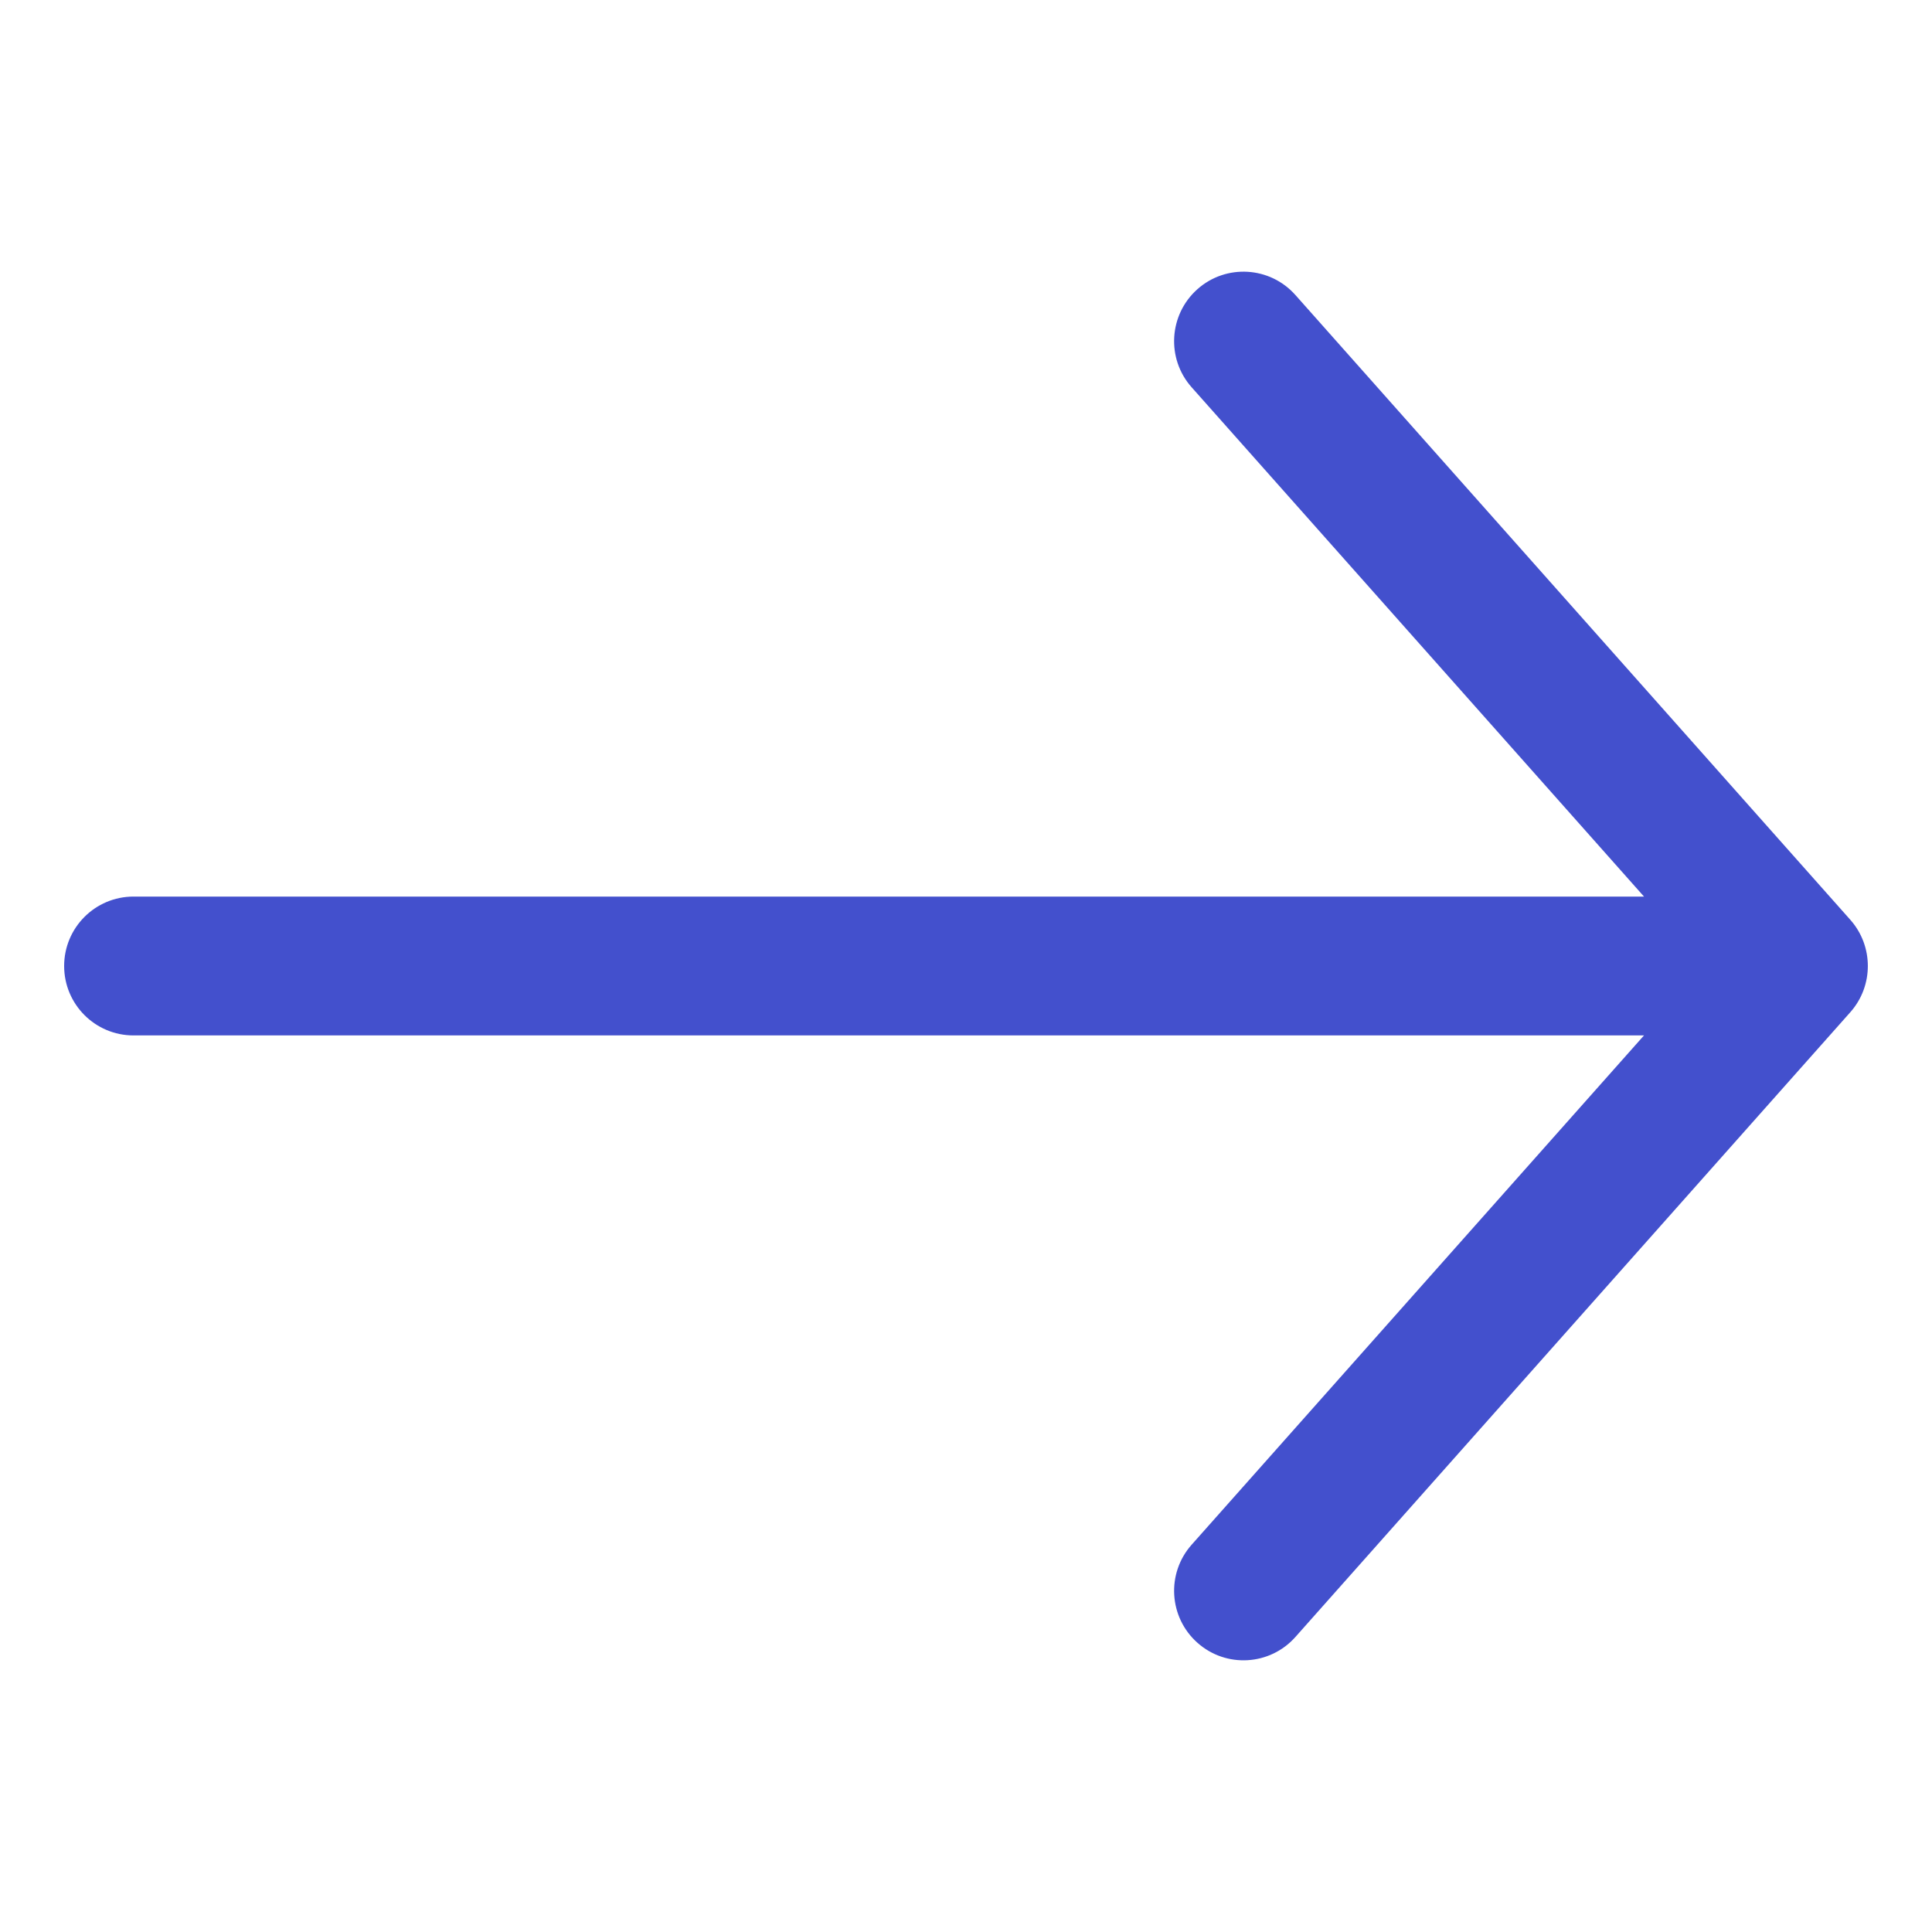
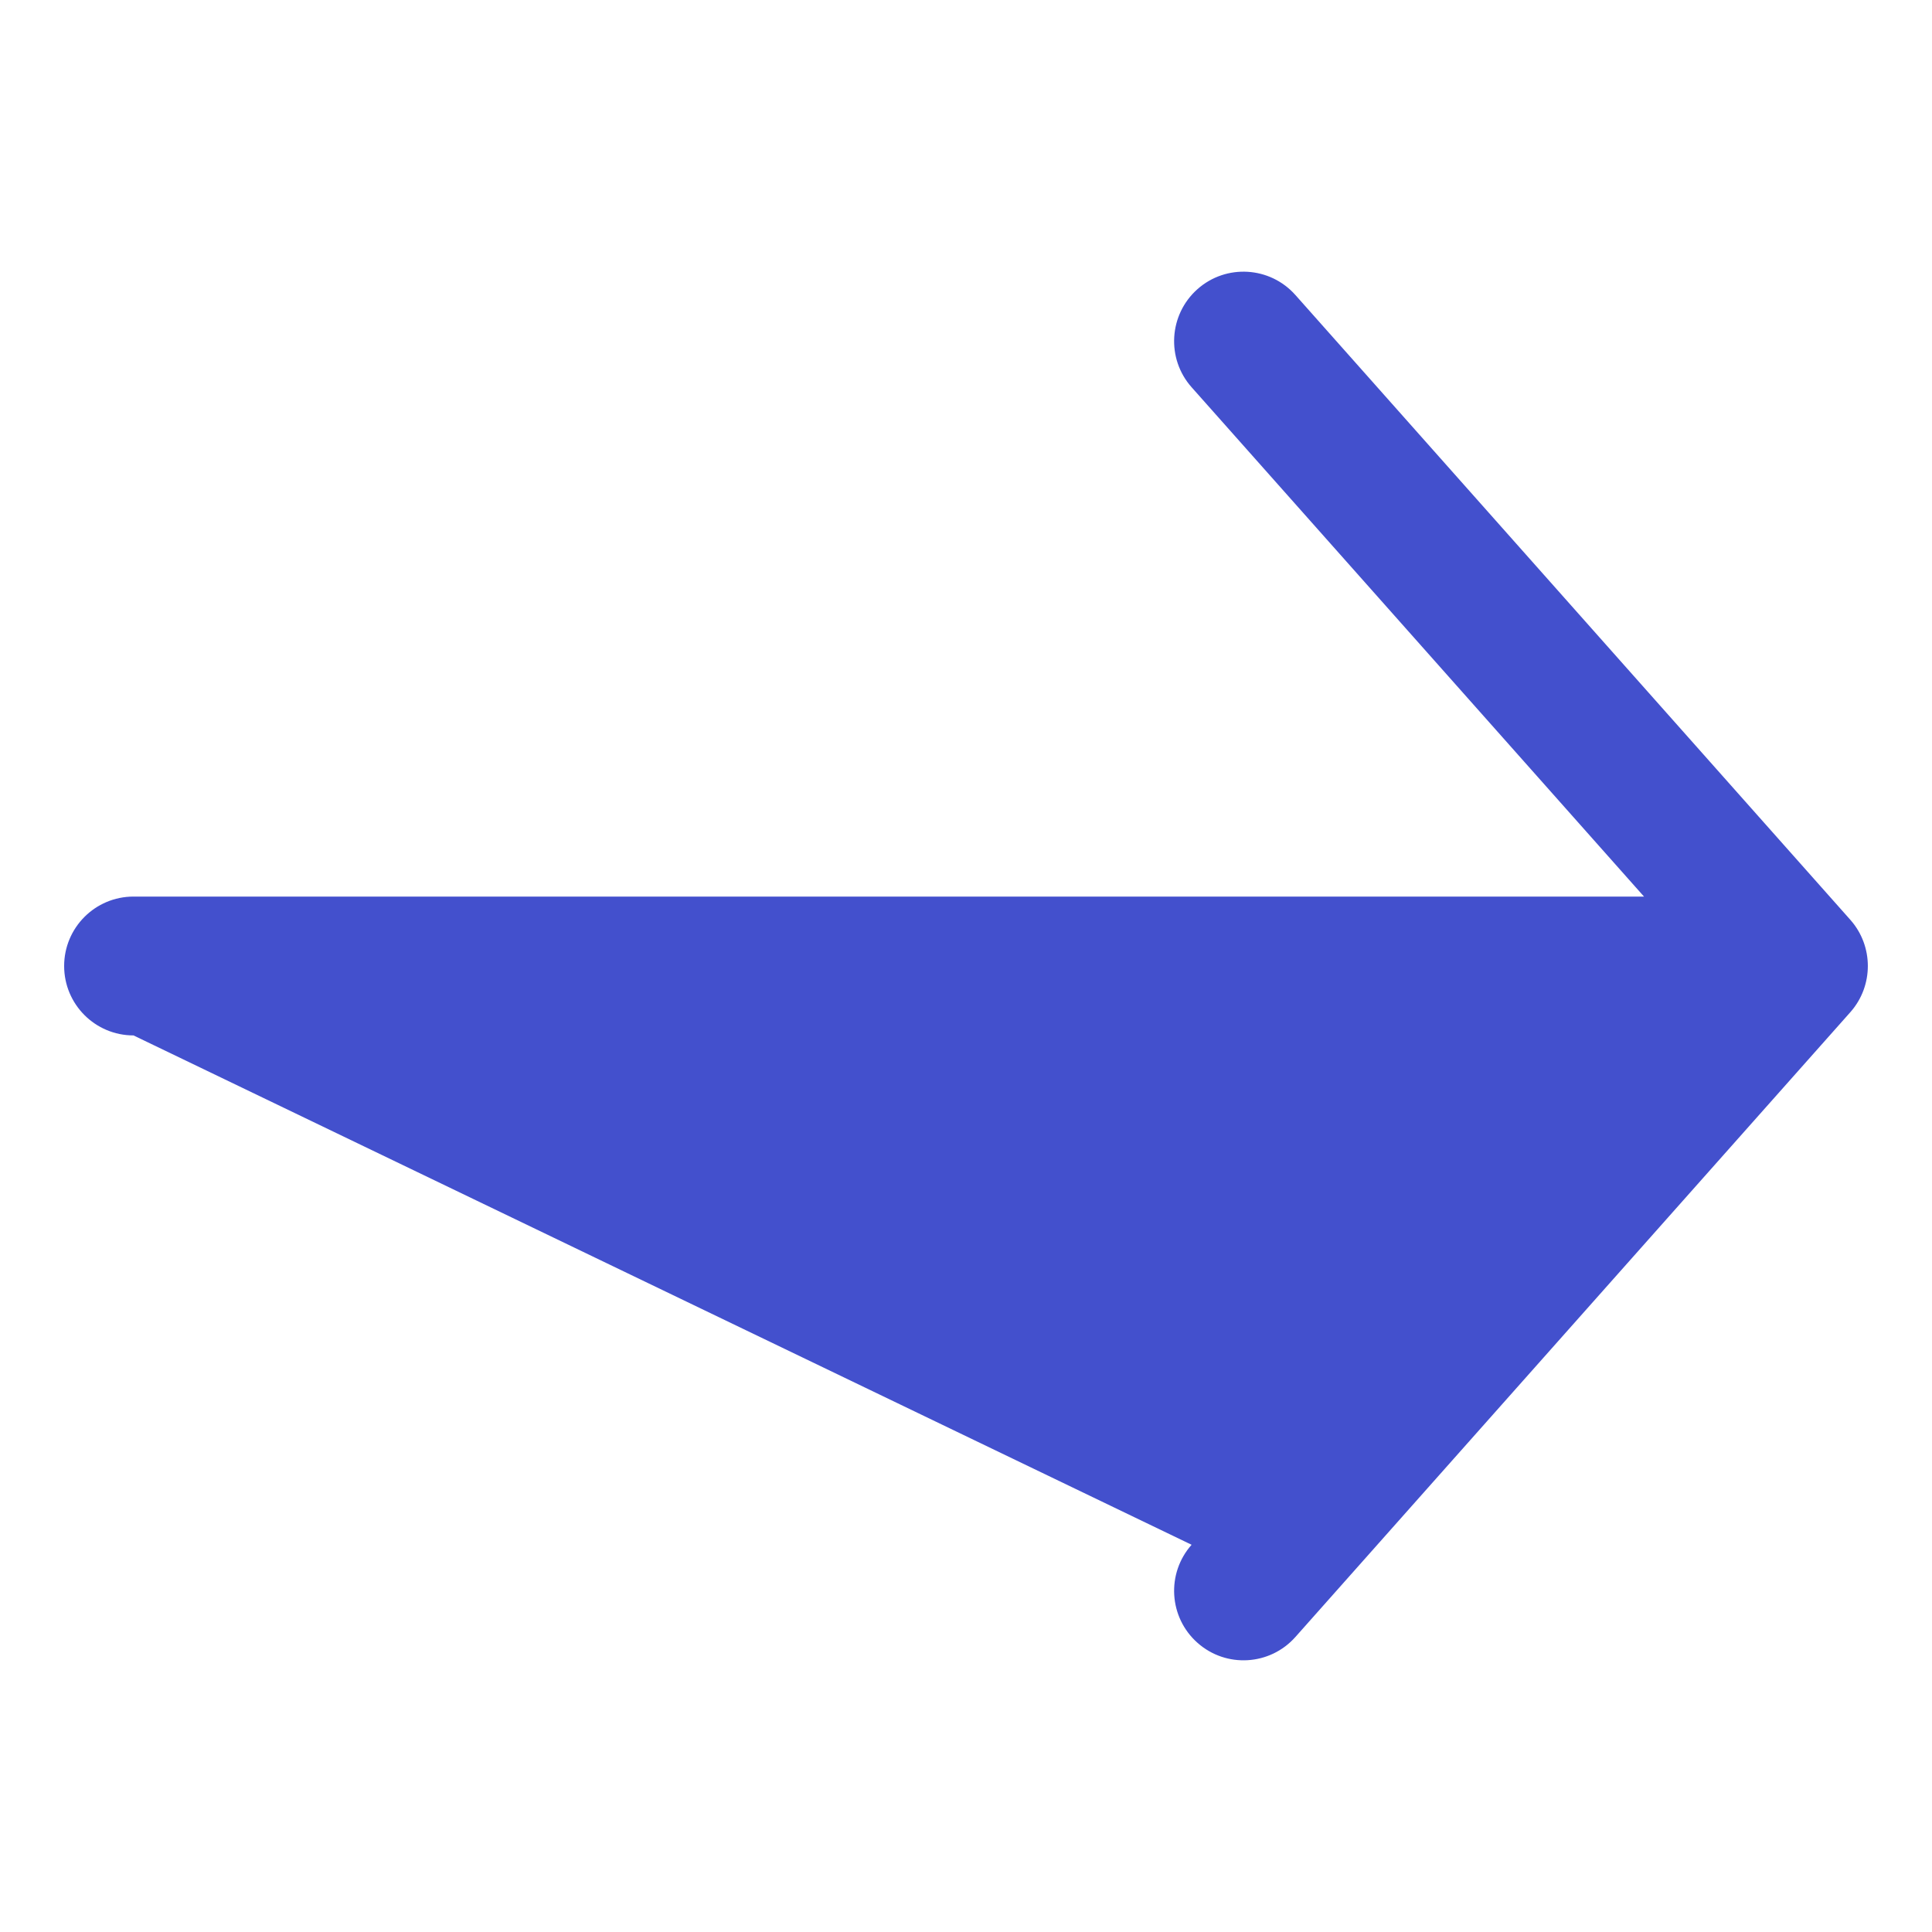
<svg xmlns="http://www.w3.org/2000/svg" width="30" height="30" viewBox="0 0 30 30" fill="none">
-   <path d="M18.503 6.013L25.528 13.922L2.073 13.922C1.478 13.922 0.996 14.405 0.996 15C0.996 15.595 1.478 16.078 2.073 16.078L25.528 16.078L18.503 23.987C18.108 24.433 18.149 25.114 18.594 25.509C19.039 25.905 19.72 25.864 20.115 25.419L28.733 15.716C29.094 15.308 29.094 14.692 28.733 14.284L20.115 4.581C19.72 4.136 19.039 4.095 18.594 4.49C18.149 4.886 18.108 5.568 18.503 6.013Z" fill="#4350CD" />
+   <path d="M18.503 6.013L25.528 13.922L2.073 13.922C1.478 13.922 0.996 14.405 0.996 15C0.996 15.595 1.478 16.078 2.073 16.078L18.503 23.987C18.108 24.433 18.149 25.114 18.594 25.509C19.039 25.905 19.72 25.864 20.115 25.419L28.733 15.716C29.094 15.308 29.094 14.692 28.733 14.284L20.115 4.581C19.72 4.136 19.039 4.095 18.594 4.49C18.149 4.886 18.108 5.568 18.503 6.013Z" fill="#4350CD" />
</svg>